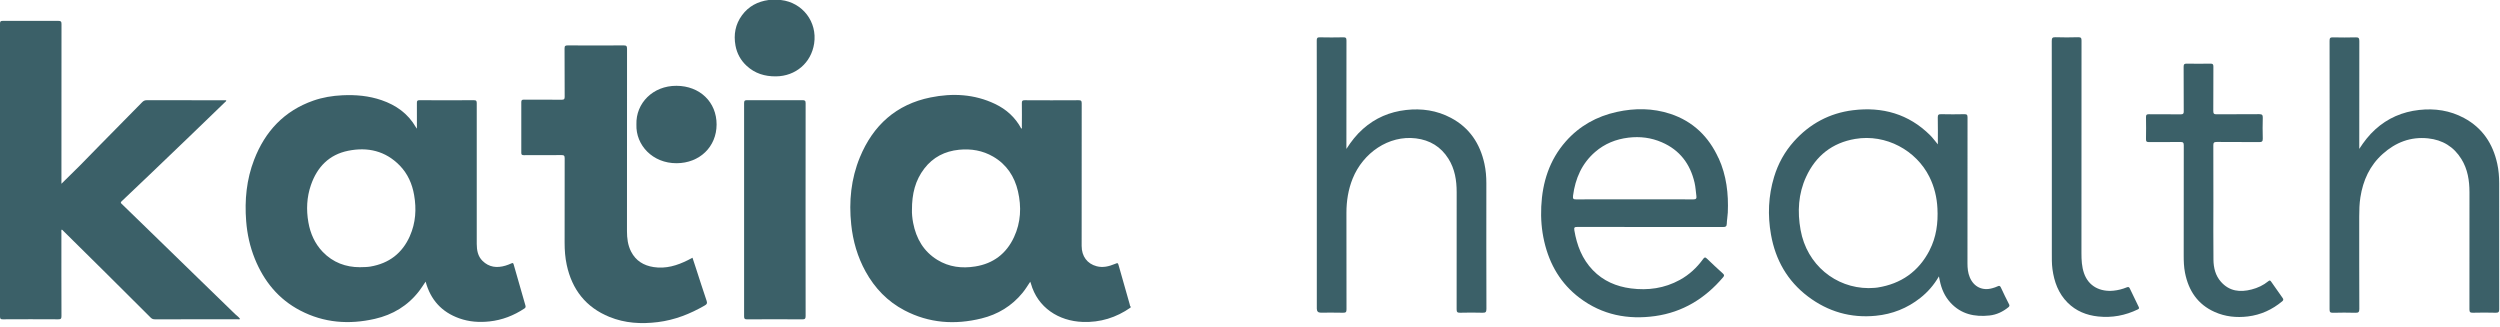
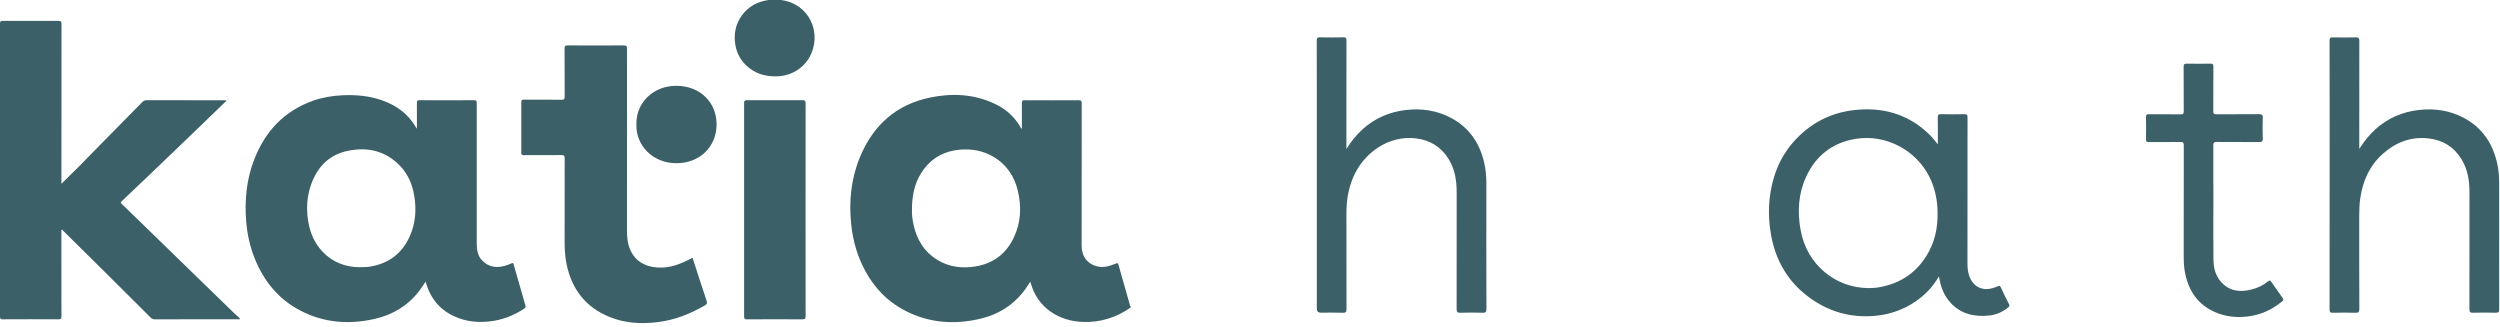
<svg xmlns="http://www.w3.org/2000/svg" width="681" height="89" viewBox="0 0 681 89" fill="none">
  <path d="M16.735 50.06C18.488 48.331 20.152 46.716 21.792 45.068C23.545 43.299 25.274 41.505 27.018 39.728C30.922 35.767 34.834 31.807 38.73 27.838C39.095 27.465 39.452 27.294 39.988 27.294C46.984 27.31 53.972 27.31 60.968 27.31H61.609C61.682 27.594 61.455 27.667 61.333 27.789C58.136 30.881 54.938 33.974 51.732 37.058C48.129 40.523 44.517 43.989 40.897 47.446C38.316 49.922 35.719 52.381 33.122 54.84C32.878 55.067 32.83 55.23 33.089 55.481C35.078 57.397 37.05 59.32 39.022 61.236C40.499 62.664 41.968 64.101 43.446 65.537C47.017 69.011 50.588 72.484 54.159 75.958C57.454 79.156 60.757 82.354 64.044 85.56C64.491 85.99 65.034 86.323 65.4 86.891C65.189 87.037 64.969 86.972 64.766 86.972C57.243 86.972 49.719 86.972 42.188 86.98C41.717 86.98 41.376 86.858 41.043 86.517C36.953 82.427 32.854 78.353 28.755 74.278C24.908 70.464 21.053 66.657 17.198 62.851C17.084 62.737 17.003 62.567 16.784 62.559C16.654 62.802 16.727 63.07 16.727 63.321C16.727 70.918 16.711 78.515 16.744 86.103C16.744 86.809 16.565 86.988 15.867 86.98C10.835 86.947 5.803 86.956 0.771 86.98C0.179 86.996 0 86.85 0 86.233C0.016 59.629 0.016 33.016 0 6.411C0 5.827 0.17 5.689 0.739 5.689C5.795 5.713 10.851 5.713 15.908 5.689C16.573 5.689 16.752 5.859 16.752 6.525C16.735 20.744 16.735 34.972 16.735 49.191V50.06Z" fill="#3B6068" />
  <path d="M188.627 70.188C188.944 71.145 189.26 72.079 189.561 73.02C190.535 76.007 191.476 79.002 192.491 81.964C192.718 82.63 192.531 82.889 191.995 83.198C188.002 85.511 183.79 87.175 179.18 87.743C174.676 88.303 170.244 88.051 166 86.323C159.58 83.709 155.822 78.864 154.377 72.16C153.947 70.172 153.801 68.151 153.801 66.122C153.801 58.452 153.793 50.782 153.817 43.121C153.817 42.414 153.639 42.236 152.933 42.244C149.524 42.285 146.107 42.244 142.698 42.268C142.163 42.268 141.992 42.139 142 41.587C142.025 37.017 142.025 32.44 142 27.87C142 27.294 142.154 27.132 142.731 27.14C146.164 27.164 149.605 27.14 153.038 27.164C153.631 27.164 153.817 27.01 153.817 26.401C153.793 22.003 153.817 17.595 153.785 13.197C153.785 12.507 153.988 12.369 154.637 12.369C159.718 12.393 164.798 12.401 169.879 12.369C170.593 12.369 170.804 12.523 170.804 13.27C170.78 29.843 170.788 46.408 170.788 62.981C170.788 64.904 171.015 66.787 171.908 68.532C173.199 71.048 175.333 72.33 178.044 72.752C181.388 73.272 184.456 72.33 187.402 70.853C187.791 70.659 188.173 70.448 188.619 70.212L188.627 70.188Z" fill="#3B6068" />
  <path d="M219.436 57.146C219.436 66.796 219.428 76.446 219.452 86.088C219.452 86.851 219.225 86.997 218.519 86.989C213.511 86.956 208.504 86.964 203.496 86.989C202.855 86.989 202.692 86.826 202.692 86.185C202.709 66.812 202.709 47.447 202.692 28.074C202.692 27.408 202.895 27.287 203.512 27.287C208.544 27.311 213.576 27.311 218.608 27.287C219.265 27.287 219.452 27.449 219.452 28.123C219.428 37.797 219.436 47.471 219.436 57.138V57.146Z" fill="#3B6068" />
  <path d="M173.36 33.917C173.173 28.114 177.848 23.342 184.276 23.374C190.631 23.399 195.217 27.798 195.2 33.925C195.184 39.996 190.574 44.436 184.309 44.46C177.743 44.492 173.157 39.501 173.36 33.917Z" fill="#3B6068" />
  <path d="M212.025 0.008C212.269 0.008 212.504 0.008 212.748 0.008C218.64 0.69 222.665 5.973 221.773 11.85C220.969 17.133 216.733 20.745 211.384 20.802C208.324 20.834 205.622 20.014 203.357 17.904C201.75 16.411 200.744 14.568 200.346 12.409C199.802 9.423 200.306 6.639 202.115 4.164C203.917 1.704 206.401 0.406 209.387 0C209.631 0 209.866 0 210.11 0C210.751 0 211.384 0 212.025 0V0.008Z" fill="#3B6068" />
  <path d="M307.755 82.971C306.749 79.465 305.759 75.967 304.769 72.46C304.509 71.552 304.517 71.56 303.665 71.909C302.074 72.566 300.459 72.98 298.73 72.525C296.157 71.852 294.64 69.815 294.64 66.99C294.64 54.053 294.64 41.108 294.656 28.171C294.656 27.457 294.469 27.294 293.779 27.302C288.893 27.335 284.008 27.327 279.114 27.302C278.505 27.302 278.342 27.473 278.351 28.073C278.383 30.224 278.367 32.375 278.351 34.534C278.351 34.696 278.464 34.907 278.213 35.053C276.581 31.994 274.146 29.786 271.046 28.309C265.414 25.622 259.473 25.33 253.491 26.54C244.133 28.431 237.819 34.128 234.223 42.869C231.813 48.729 231.212 54.849 231.87 61.13C232.34 65.683 233.59 69.985 235.798 73.986C238.306 78.515 241.763 82.119 246.373 84.537C253.061 88.043 260.114 88.53 267.353 86.745C271.817 85.649 275.599 83.36 278.537 79.773C279.308 78.832 279.941 77.793 280.639 76.738C280.712 76.949 280.777 77.079 280.81 77.216C282.652 83.815 288.406 87.451 294.899 87.694C299.704 87.881 304.054 86.518 307.983 83.774V83.482C307.788 83.368 307.796 83.149 307.747 82.971H307.755ZM276.224 64.58C274.13 69.1 270.575 71.795 265.665 72.582C262.037 73.167 258.515 72.753 255.317 70.781C251.567 68.467 249.563 64.969 248.743 60.725C248.491 59.418 248.378 58.095 248.418 57.17C248.402 52.787 249.327 49.102 251.787 45.905C254.173 42.804 257.379 41.181 261.25 40.791C264.545 40.467 267.662 40.994 270.535 42.658C274.195 44.785 276.362 48.063 277.296 52.113C278.269 56.358 278.091 60.562 276.224 64.58Z" fill="#3B6068" />
  <path d="M143.144 83.279C142.056 79.522 140.977 75.764 139.914 72.006C139.8 71.592 139.638 71.6 139.305 71.746C138.777 71.982 138.234 72.201 137.682 72.363C135.369 73.053 133.218 72.818 131.432 71.056C130.15 69.798 129.874 68.135 129.866 66.447C129.85 53.672 129.85 40.905 129.866 28.13C129.866 27.538 129.777 27.294 129.087 27.294C124.152 27.327 119.209 27.319 114.275 27.294C113.682 27.294 113.552 27.481 113.561 28.033C113.585 30.305 113.569 32.578 113.569 35.053C113.382 34.794 113.309 34.712 113.252 34.607C111.126 30.93 107.887 28.642 103.943 27.286C100.477 26.093 96.89 25.777 93.238 25.955C90.543 26.085 87.906 26.515 85.357 27.408C77.419 30.192 72.217 35.76 69.23 43.502C67.144 48.891 66.609 54.499 67.055 60.238C67.331 63.776 68.086 67.209 69.417 70.496C71.901 76.616 75.853 81.486 81.77 84.578C88.246 87.962 95.096 88.465 102.133 86.85C106.995 85.738 111.085 83.279 114.161 79.294C114.786 78.483 115.33 77.606 115.939 76.713C117.286 81.68 120.321 85.016 125.126 86.721C127.788 87.67 130.539 87.857 133.34 87.556C136.805 87.183 139.938 85.958 142.827 84.05C143.136 83.847 143.241 83.628 143.136 83.263L143.144 83.279ZM111.67 64.263C109.592 68.979 105.972 71.754 100.875 72.615C100.007 72.761 99.146 72.753 97.994 72.785C94.244 72.785 90.714 71.535 87.897 68.597C85.747 66.349 84.537 63.598 84.002 60.562C83.401 57.129 83.555 53.72 84.692 50.417C86.396 45.491 89.642 42.114 94.845 41.067C100.161 39.996 104.998 41.092 108.894 45.093C111.061 47.325 112.278 50.076 112.806 53.12C113.471 56.934 113.244 60.692 111.661 64.263H111.67Z" fill="#3B6068" />
  <path d="M366.777 40.543C368.072 38.508 369.517 36.669 371.29 35.102C374.629 32.138 378.551 30.468 382.978 29.962C387.275 29.474 391.393 30.065 395.24 32.11C400.296 34.793 403.157 39.108 404.358 44.605C404.742 46.35 404.883 48.133 404.883 49.924C404.874 61.332 404.864 72.739 404.902 84.146C404.902 85.019 404.658 85.216 403.833 85.188C401.797 85.131 399.752 85.131 397.707 85.188C396.947 85.206 396.787 84.962 396.787 84.249C396.806 73.621 396.816 63.002 396.797 52.373C396.797 49.146 396.309 46.022 394.545 43.226C392.491 39.962 389.498 38.16 385.699 37.691C378.26 36.782 371.28 41.66 368.457 48.658C367.256 51.65 366.768 54.774 366.768 57.983C366.768 66.735 366.768 75.488 366.787 84.24C366.787 84.944 366.656 85.206 365.877 85.188C363.841 85.131 361.796 85.169 359.751 85.169C359.051 85.169 358.7 84.803 358.7 84.071C358.7 64.559 358.7 45.037 358.7 25.524C358.7 20.684 358.71 15.852 358.682 11.012C358.682 10.355 358.85 10.149 359.517 10.168C361.646 10.214 363.766 10.214 365.896 10.168C366.59 10.149 366.787 10.336 366.777 11.049C366.749 20.581 366.759 30.121 366.759 39.652C366.759 39.952 366.759 40.252 366.759 40.553L366.777 40.543Z" fill="#3B6068" />
  <path d="M642.681 40.535C643.938 38.583 645.317 36.801 647.006 35.272C650.402 32.186 654.408 30.459 658.957 29.953C663.263 29.474 667.372 30.084 671.209 32.148C676.219 34.84 679.061 39.137 680.252 44.597C680.637 46.342 680.778 48.124 680.778 49.916C680.768 61.351 680.759 72.787 680.787 84.222C680.787 85.001 680.581 85.207 679.811 85.188C677.748 85.132 675.674 85.132 673.601 85.188C672.851 85.207 672.673 84.991 672.673 84.26C672.701 73.631 672.701 63.012 672.682 52.383C672.682 49.193 672.203 46.088 670.477 43.312C668.395 39.953 665.337 38.105 661.425 37.692C656.659 37.186 652.578 38.78 649.06 41.923C645.533 45.075 643.695 49.118 642.972 53.734C642.7 55.479 642.653 57.233 642.653 58.996C642.653 67.383 642.644 75.77 642.681 84.156C642.681 85.038 642.428 85.216 641.612 85.198C639.576 85.141 637.531 85.141 635.486 85.198C634.717 85.216 634.576 84.963 634.576 84.25C634.595 67.758 634.595 51.257 634.595 34.765C634.595 26.885 634.604 18.996 634.576 11.116C634.576 10.393 634.726 10.149 635.486 10.178C637.55 10.234 639.623 10.225 641.696 10.178C642.437 10.159 642.681 10.337 642.681 11.135C642.653 20.637 642.663 30.15 642.663 39.653C642.663 39.953 642.663 40.263 642.663 40.563L642.681 40.535Z" fill="#3B6068" />
  <path d="M602.927 55.169C602.927 60.366 602.88 65.573 602.946 70.77C602.974 72.946 603.481 75.057 604.982 76.755C607.271 79.353 610.179 79.672 613.331 78.856C615.001 78.425 616.539 77.712 617.881 76.614C618.228 76.323 618.397 76.342 618.65 76.708C619.682 78.209 620.723 79.691 621.783 81.164C622.046 81.53 622.036 81.774 621.68 82.074C618.95 84.344 615.864 85.77 612.318 86.201C609.194 86.577 606.173 86.267 603.303 84.991C598.65 82.927 596.164 79.184 595.197 74.306C594.888 72.74 594.841 71.154 594.841 69.559C594.85 59.578 594.841 49.597 594.86 39.615C594.86 38.893 594.7 38.658 593.94 38.677C591.088 38.724 588.237 38.677 585.385 38.705C584.775 38.705 584.559 38.565 584.569 37.917C584.606 35.91 584.606 33.893 584.569 31.876C584.569 31.294 584.738 31.107 585.329 31.116C588.237 31.144 591.145 31.116 594.053 31.144C594.681 31.144 594.86 30.966 594.85 30.337C594.822 26.285 594.85 22.232 594.822 18.18C594.822 17.504 595.019 17.326 595.676 17.335C597.824 17.373 599.982 17.373 602.139 17.335C602.796 17.326 602.927 17.551 602.927 18.151C602.899 22.176 602.937 26.2 602.899 30.225C602.899 30.994 603.124 31.144 603.847 31.135C607.702 31.097 611.567 31.135 615.423 31.097C616.22 31.097 616.398 31.351 616.38 32.092C616.333 33.968 616.314 35.844 616.38 37.711C616.408 38.555 616.126 38.715 615.348 38.705C611.52 38.668 607.684 38.705 603.856 38.668C603.059 38.658 602.899 38.912 602.909 39.653C602.937 44.822 602.927 50 602.927 55.169Z" fill="#3B6068" />
-   <path d="M558.919 41.463C558.919 31.369 558.919 21.275 558.9 11.181C558.9 10.402 559.041 10.112 559.895 10.14C561.959 10.206 564.032 10.206 566.105 10.14C566.884 10.121 567.006 10.384 567.006 11.087C566.987 30.375 566.996 49.671 566.987 68.959C566.987 70.807 567.071 72.636 567.681 74.409C568.938 78.077 572.184 79.522 575.692 79.184C576.949 79.062 578.169 78.753 579.332 78.274C579.745 78.105 579.97 78.162 580.167 78.593C580.946 80.263 581.753 81.923 582.569 83.575C582.738 83.922 582.719 84.1 582.344 84.278C578.92 85.939 575.327 86.614 571.527 86.21C568.338 85.873 565.514 84.728 563.225 82.449C560.711 79.935 559.557 76.773 559.088 73.312C558.891 71.839 558.919 70.357 558.919 68.874C558.919 59.728 558.919 50.591 558.919 41.444V41.463Z" fill="#3B6068" />
  <path d="M547.251 82.852C546.482 81.361 545.75 79.859 545.047 78.33C544.812 77.805 544.577 77.777 544.108 78.011C543.686 78.227 543.227 78.349 542.767 78.49C540.046 79.306 537.654 78.152 536.566 75.535C536.06 74.325 535.938 73.058 535.938 71.764C535.938 58.508 535.938 45.262 535.956 32.007C535.956 31.331 535.816 31.088 535.093 31.106C533.001 31.153 530.9 31.153 528.799 31.106C528.086 31.088 527.832 31.247 527.851 32.016C527.907 34.39 527.87 36.763 527.87 39.324C527.101 38.405 526.5 37.57 525.778 36.847C519.924 31.022 512.748 29.033 504.736 30.027C498.367 30.816 492.963 33.714 488.648 38.536C486.134 41.35 484.351 44.587 483.263 48.189C481.696 53.358 481.481 58.621 482.419 63.921C483.638 70.797 486.884 76.529 492.494 80.769C497.944 84.888 504.126 86.689 510.975 86.013C515.478 85.573 519.53 83.968 523.086 81.163C525.121 79.559 526.8 77.636 528.161 75.282C528.255 75.751 528.32 76.098 528.395 76.435C528.855 78.696 529.746 80.741 531.322 82.458C534.211 85.601 537.908 86.379 541.96 85.938C543.855 85.732 545.544 84.935 547.045 83.725C547.373 83.462 547.467 83.255 547.251 82.833V82.852ZM525.6 68.218C522.616 73.968 517.87 77.308 511.462 78.321C510.599 78.462 509.736 78.434 508.967 78.481C500.055 78.434 492.184 72.167 490.477 62.636C489.586 57.673 489.849 52.776 491.997 48.142C494.642 42.42 499.108 38.902 505.346 37.842C513.77 36.416 521.997 41.003 525.562 48.161C526.913 50.872 527.607 53.743 527.757 56.773C527.964 60.769 527.448 64.634 525.59 68.208L525.6 68.218Z" fill="#3B6068" />
-   <path d="M468.14 43.114C465.466 37.222 461.17 33.038 454.979 31.003C450.194 29.436 445.307 29.417 440.429 30.487C434.95 31.687 430.241 34.305 426.516 38.526C422.06 43.583 420.147 49.643 419.837 56.275C419.687 59.493 419.931 62.692 420.663 65.834C422.107 72.063 425.166 77.289 430.316 81.172C436.442 85.788 443.421 87.139 450.86 86.097C458.374 85.047 464.463 81.304 469.36 75.544C469.744 75.093 469.725 74.878 469.303 74.493C467.831 73.161 466.376 71.81 464.951 70.431C464.491 69.99 464.284 70.075 463.937 70.544C462.23 72.908 460.138 74.85 457.568 76.257C453.402 78.546 448.918 79.165 444.265 78.564C440.278 78.048 436.723 76.529 433.89 73.592C430.972 70.562 429.547 66.838 428.852 62.757C428.702 61.876 428.984 61.819 429.706 61.819C436.31 61.838 442.905 61.829 449.509 61.829C456.114 61.829 462.765 61.829 469.397 61.838C470.054 61.838 470.345 61.688 470.373 60.975C470.401 59.943 470.607 58.92 470.654 57.898C470.87 52.795 470.298 47.804 468.159 43.095L468.14 43.114ZM461.245 54.314C455.907 54.277 450.56 54.296 445.222 54.296C439.884 54.296 434.706 54.277 429.453 54.314C428.665 54.314 428.365 54.249 428.496 53.301C429.115 48.62 430.888 44.539 434.509 41.397C437.117 39.136 440.175 37.907 443.599 37.494C446.751 37.119 449.791 37.494 452.69 38.761C457.568 40.871 460.42 44.661 461.602 49.774C461.883 50.975 461.93 52.204 462.099 53.414C462.193 54.089 461.986 54.314 461.254 54.314H461.245Z" fill="#3B6068" />
</svg>